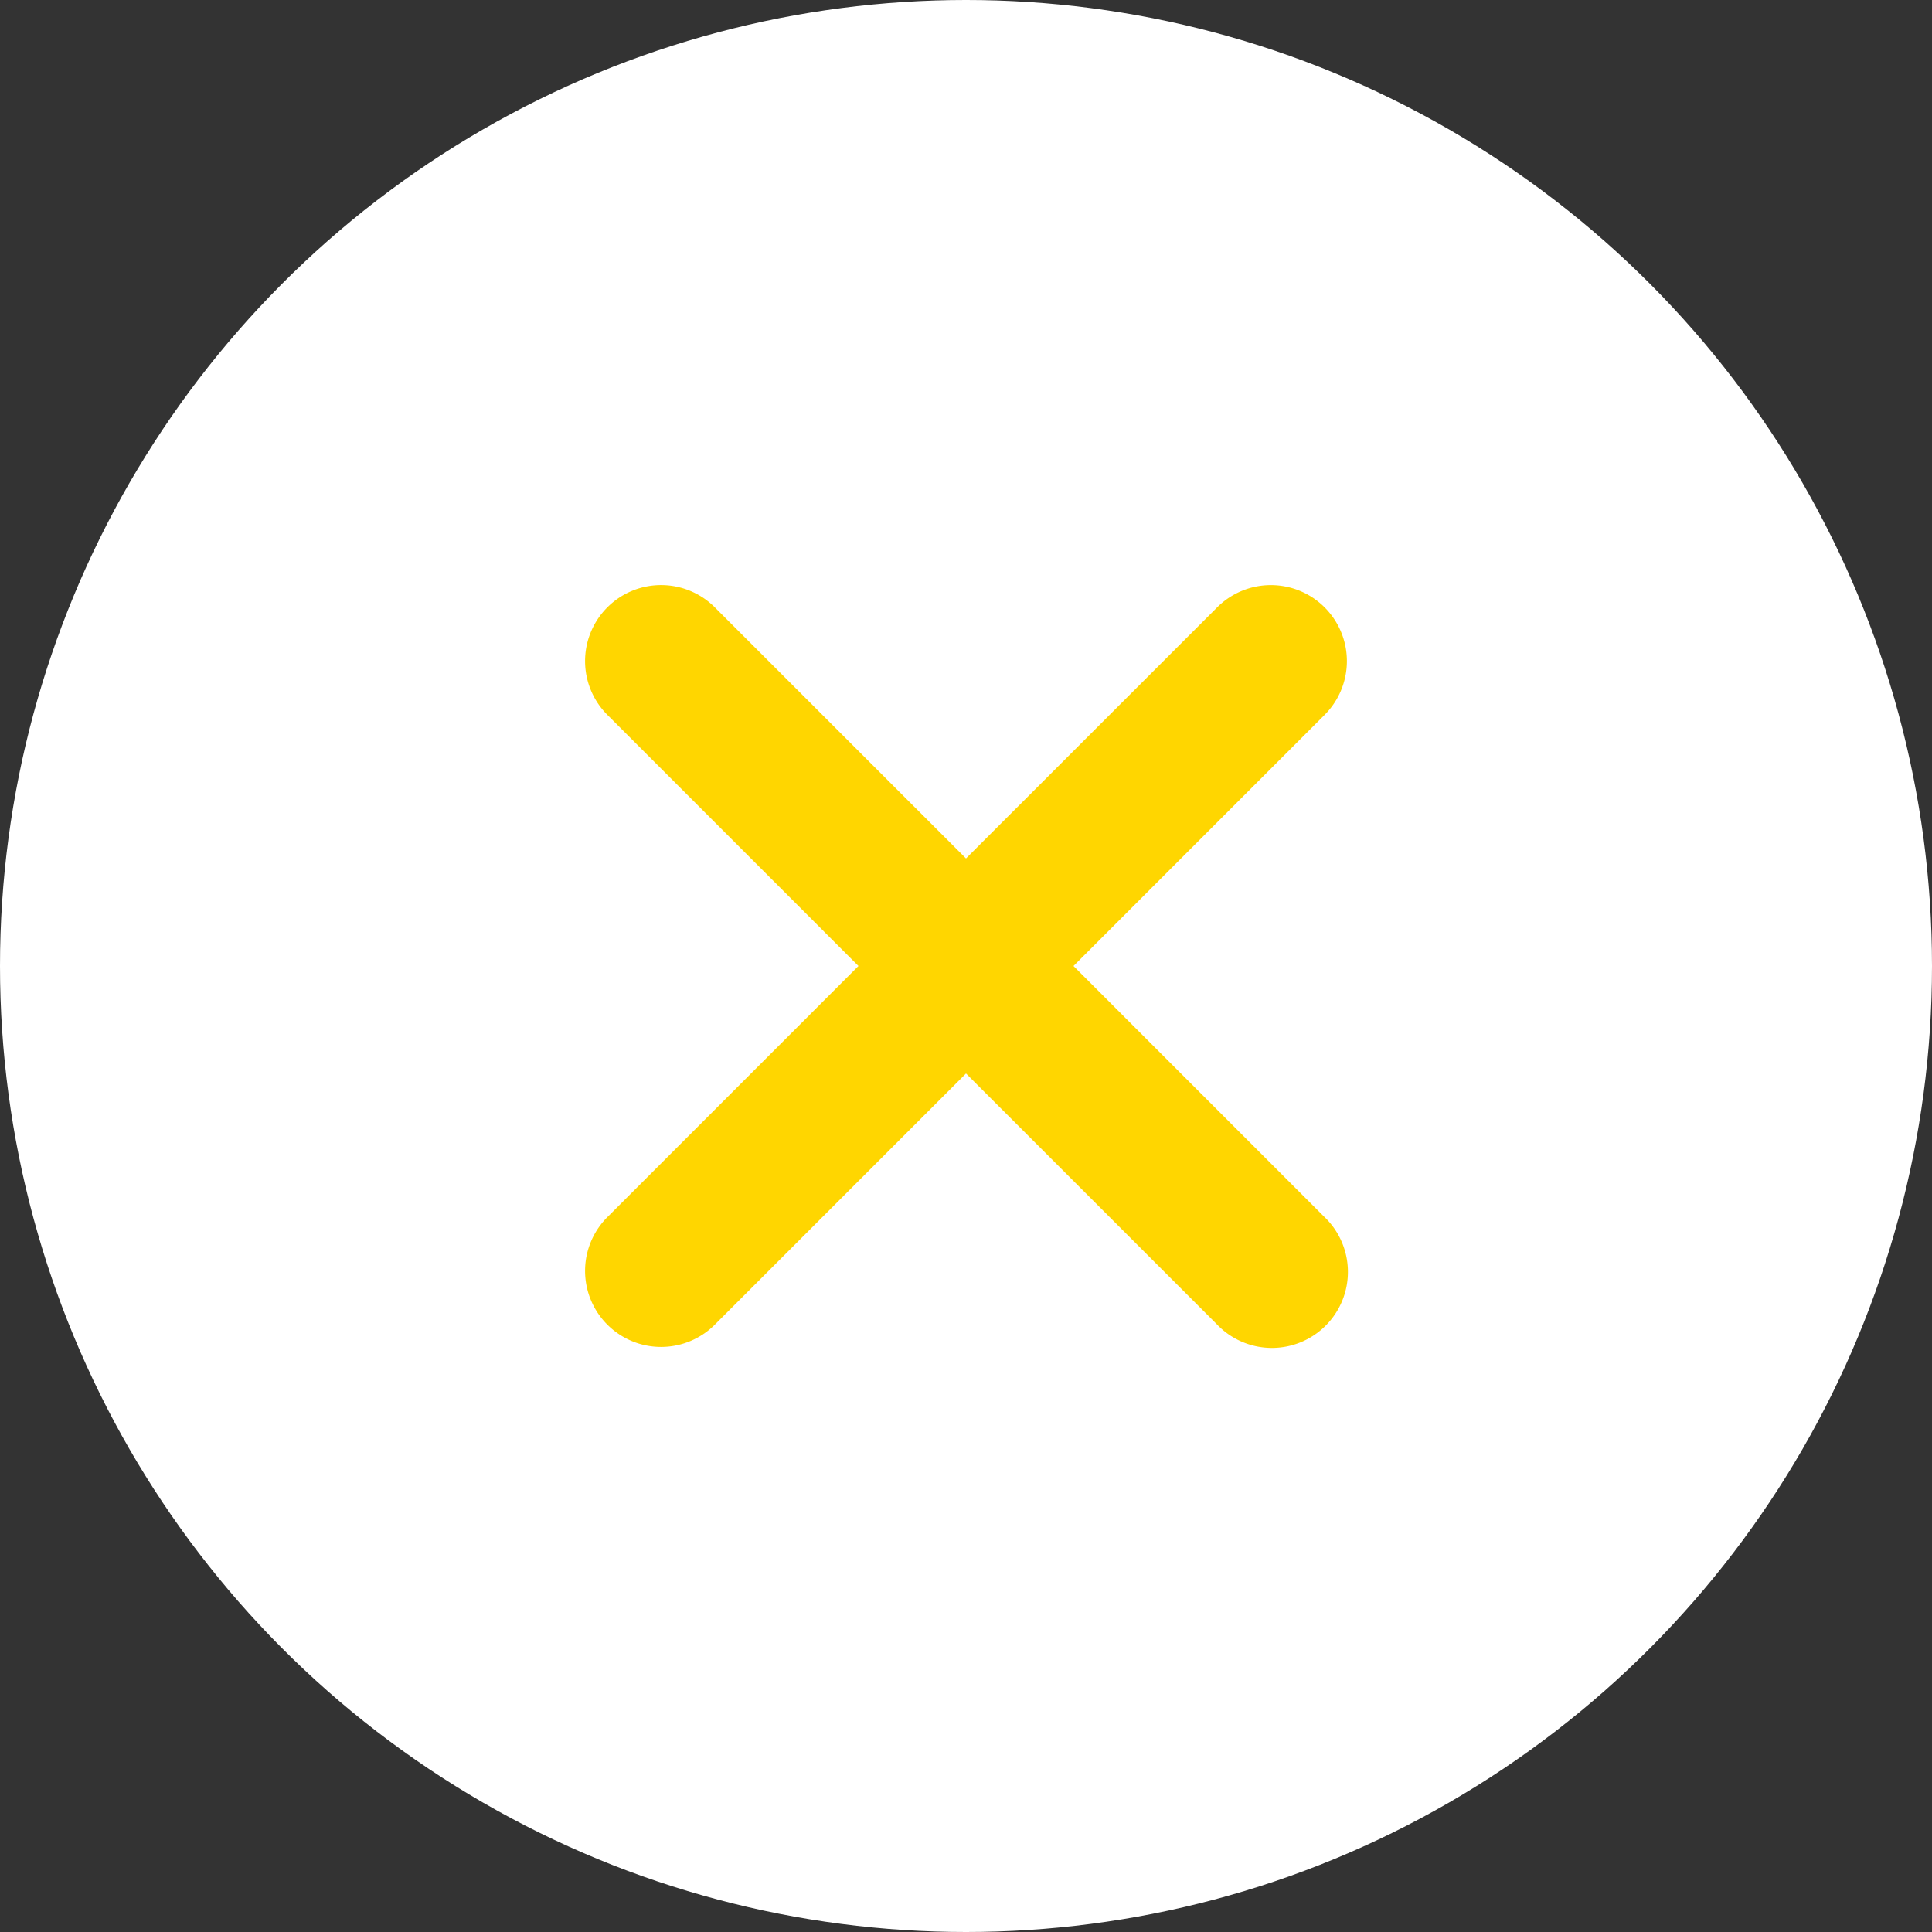
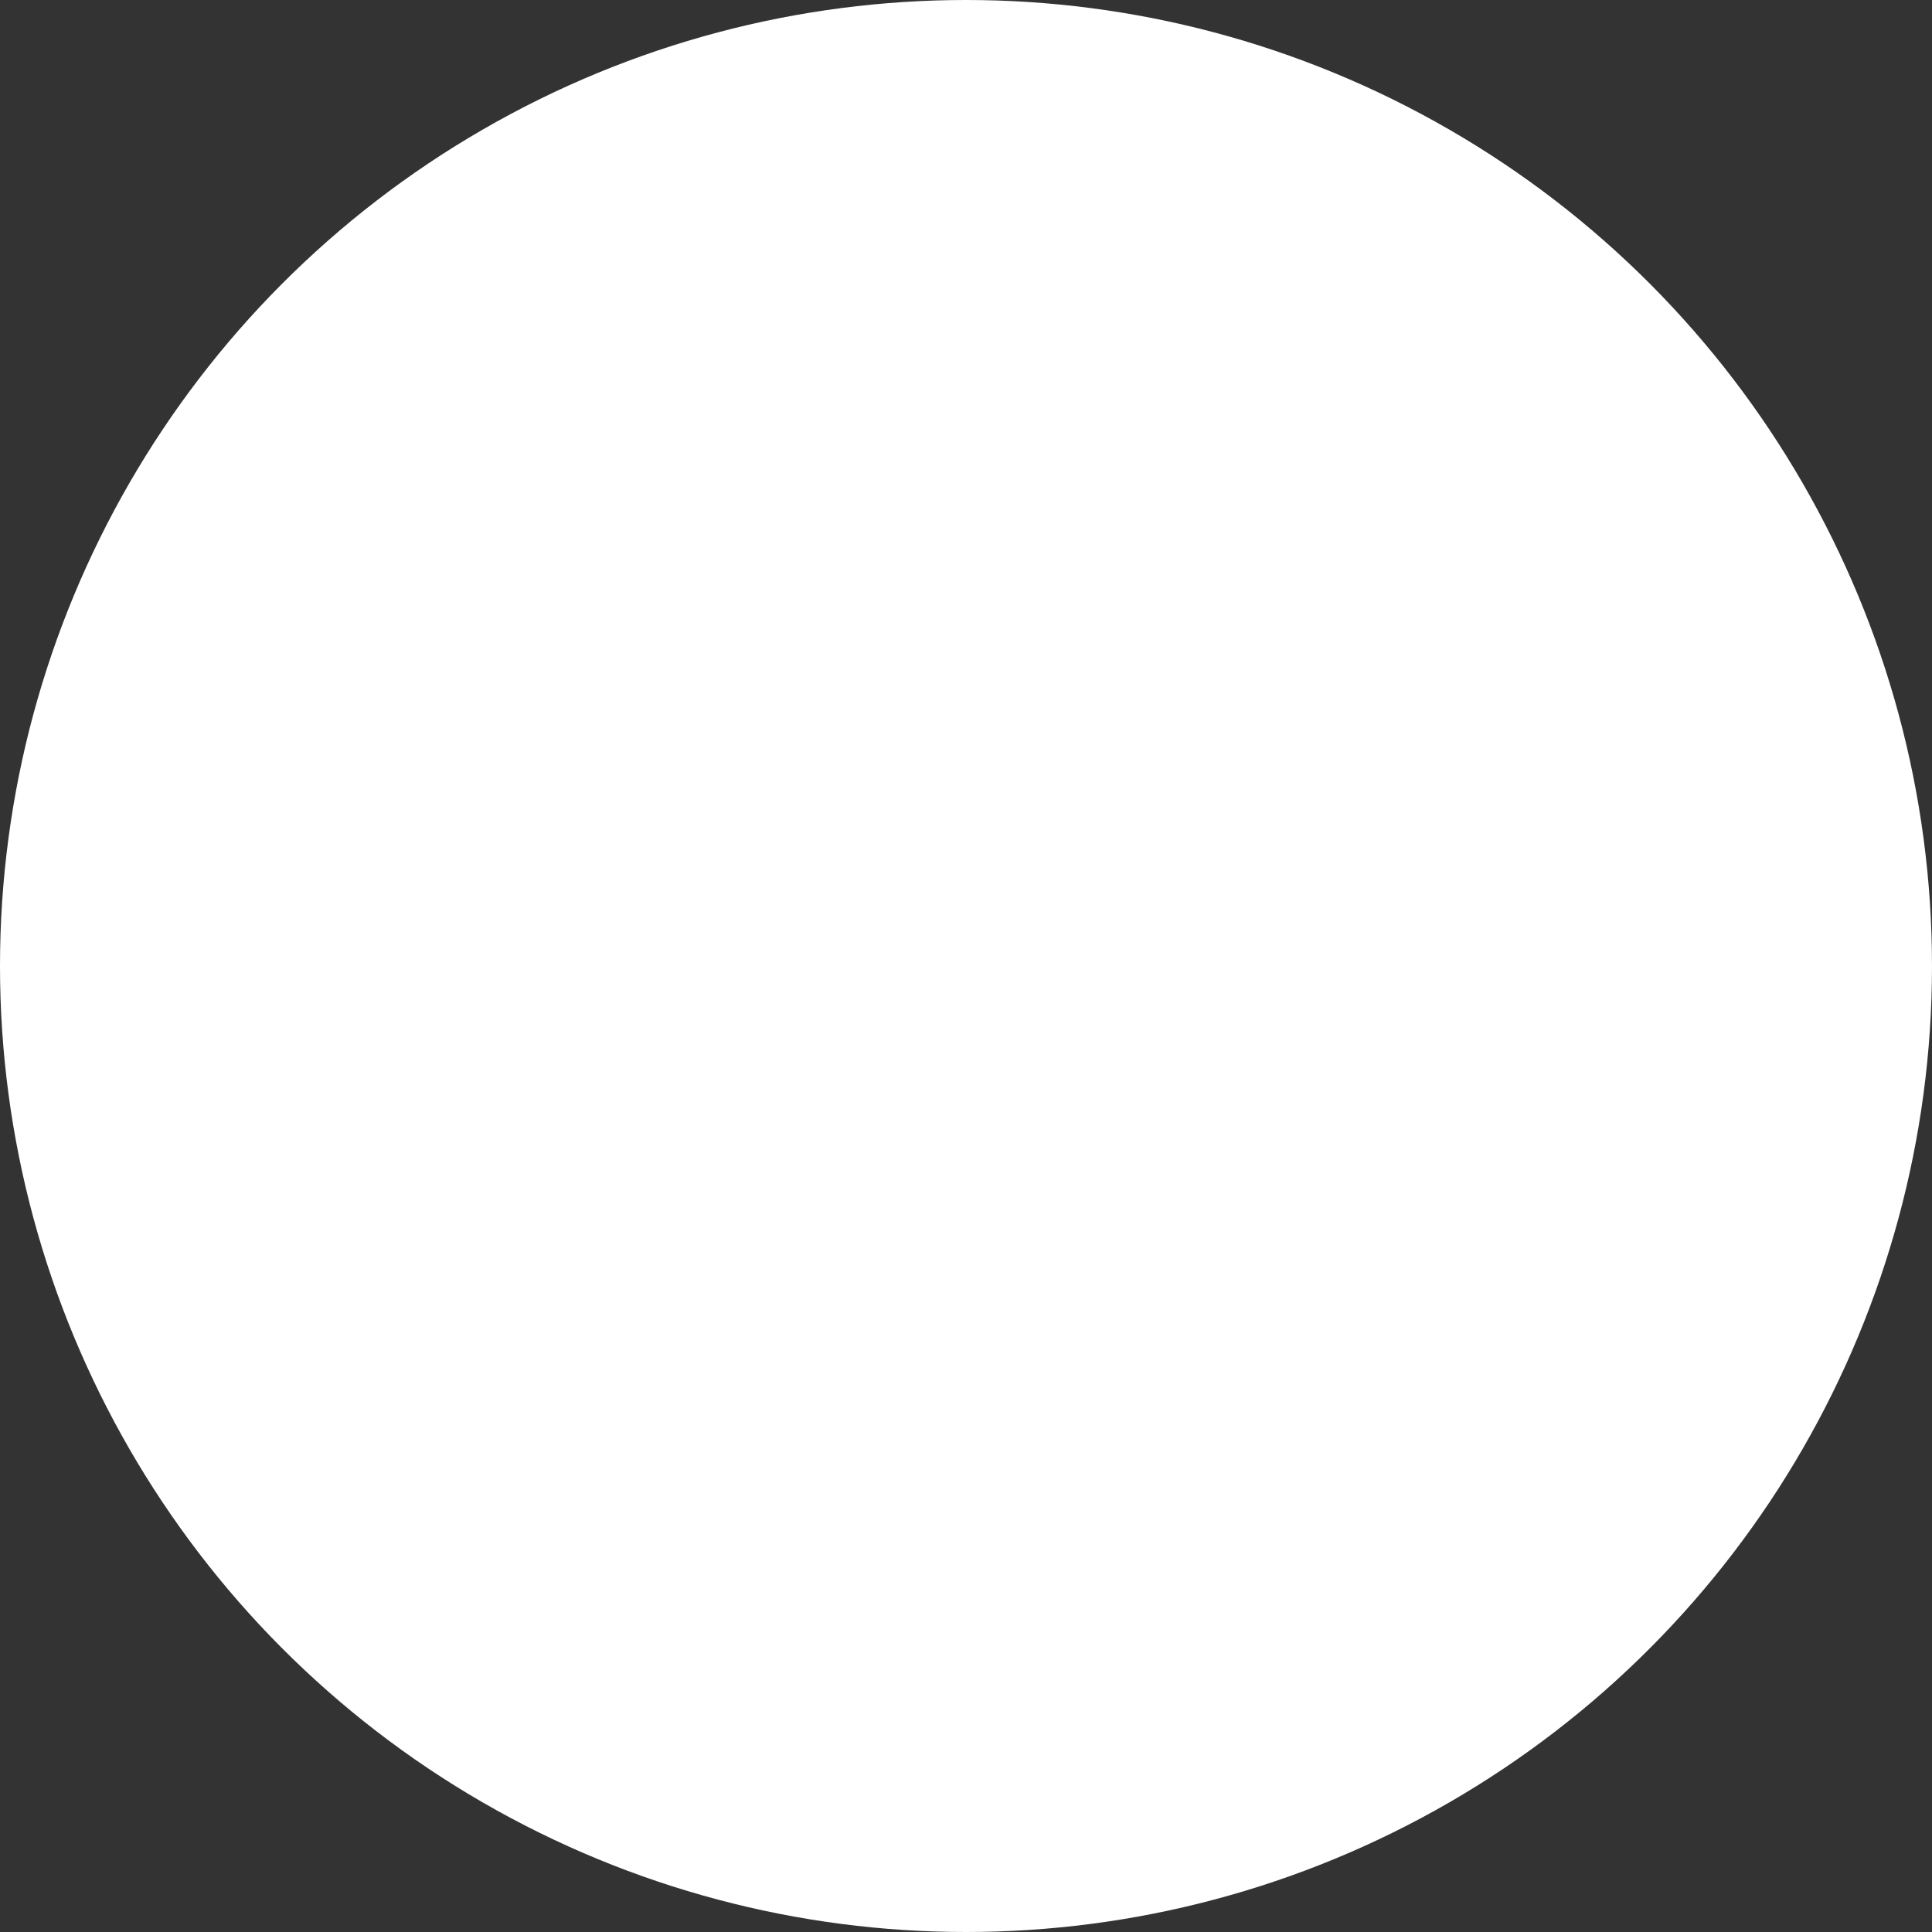
<svg xmlns="http://www.w3.org/2000/svg" width="38" height="38" viewBox="0 0 38 38">
  <rect x="0" y="0" width="38" height="38" fill="#333333" stroke="none" />
  <g id="Grupo_1830" data-name="Grupo 1830" transform="translate(8141 15967)">
    <circle id="Elipse_494" data-name="Elipse 494" cx="19" cy="19" r="19" transform="translate(-8141 -15967)" fill="#fff" />
    <g id="cross" transform="translate(-8129.476 -15955.476)">
-       <path id="Caminho_6861" data-name="Caminho 6861" d="M9.59,7.476l4.923-4.923A1.495,1.495,0,1,0,12.4.438L7.476,5.361,2.552.438A1.495,1.495,0,1,0,.438,2.552L5.361,7.476.438,12.4a1.495,1.495,0,1,0,2.114,2.114L7.476,9.59,12.4,14.513A1.495,1.495,0,1,0,14.513,12.4Z" transform="translate(0 0)" fill="#ffd600" />
-     </g>
+       </g>
  </g>
</svg>